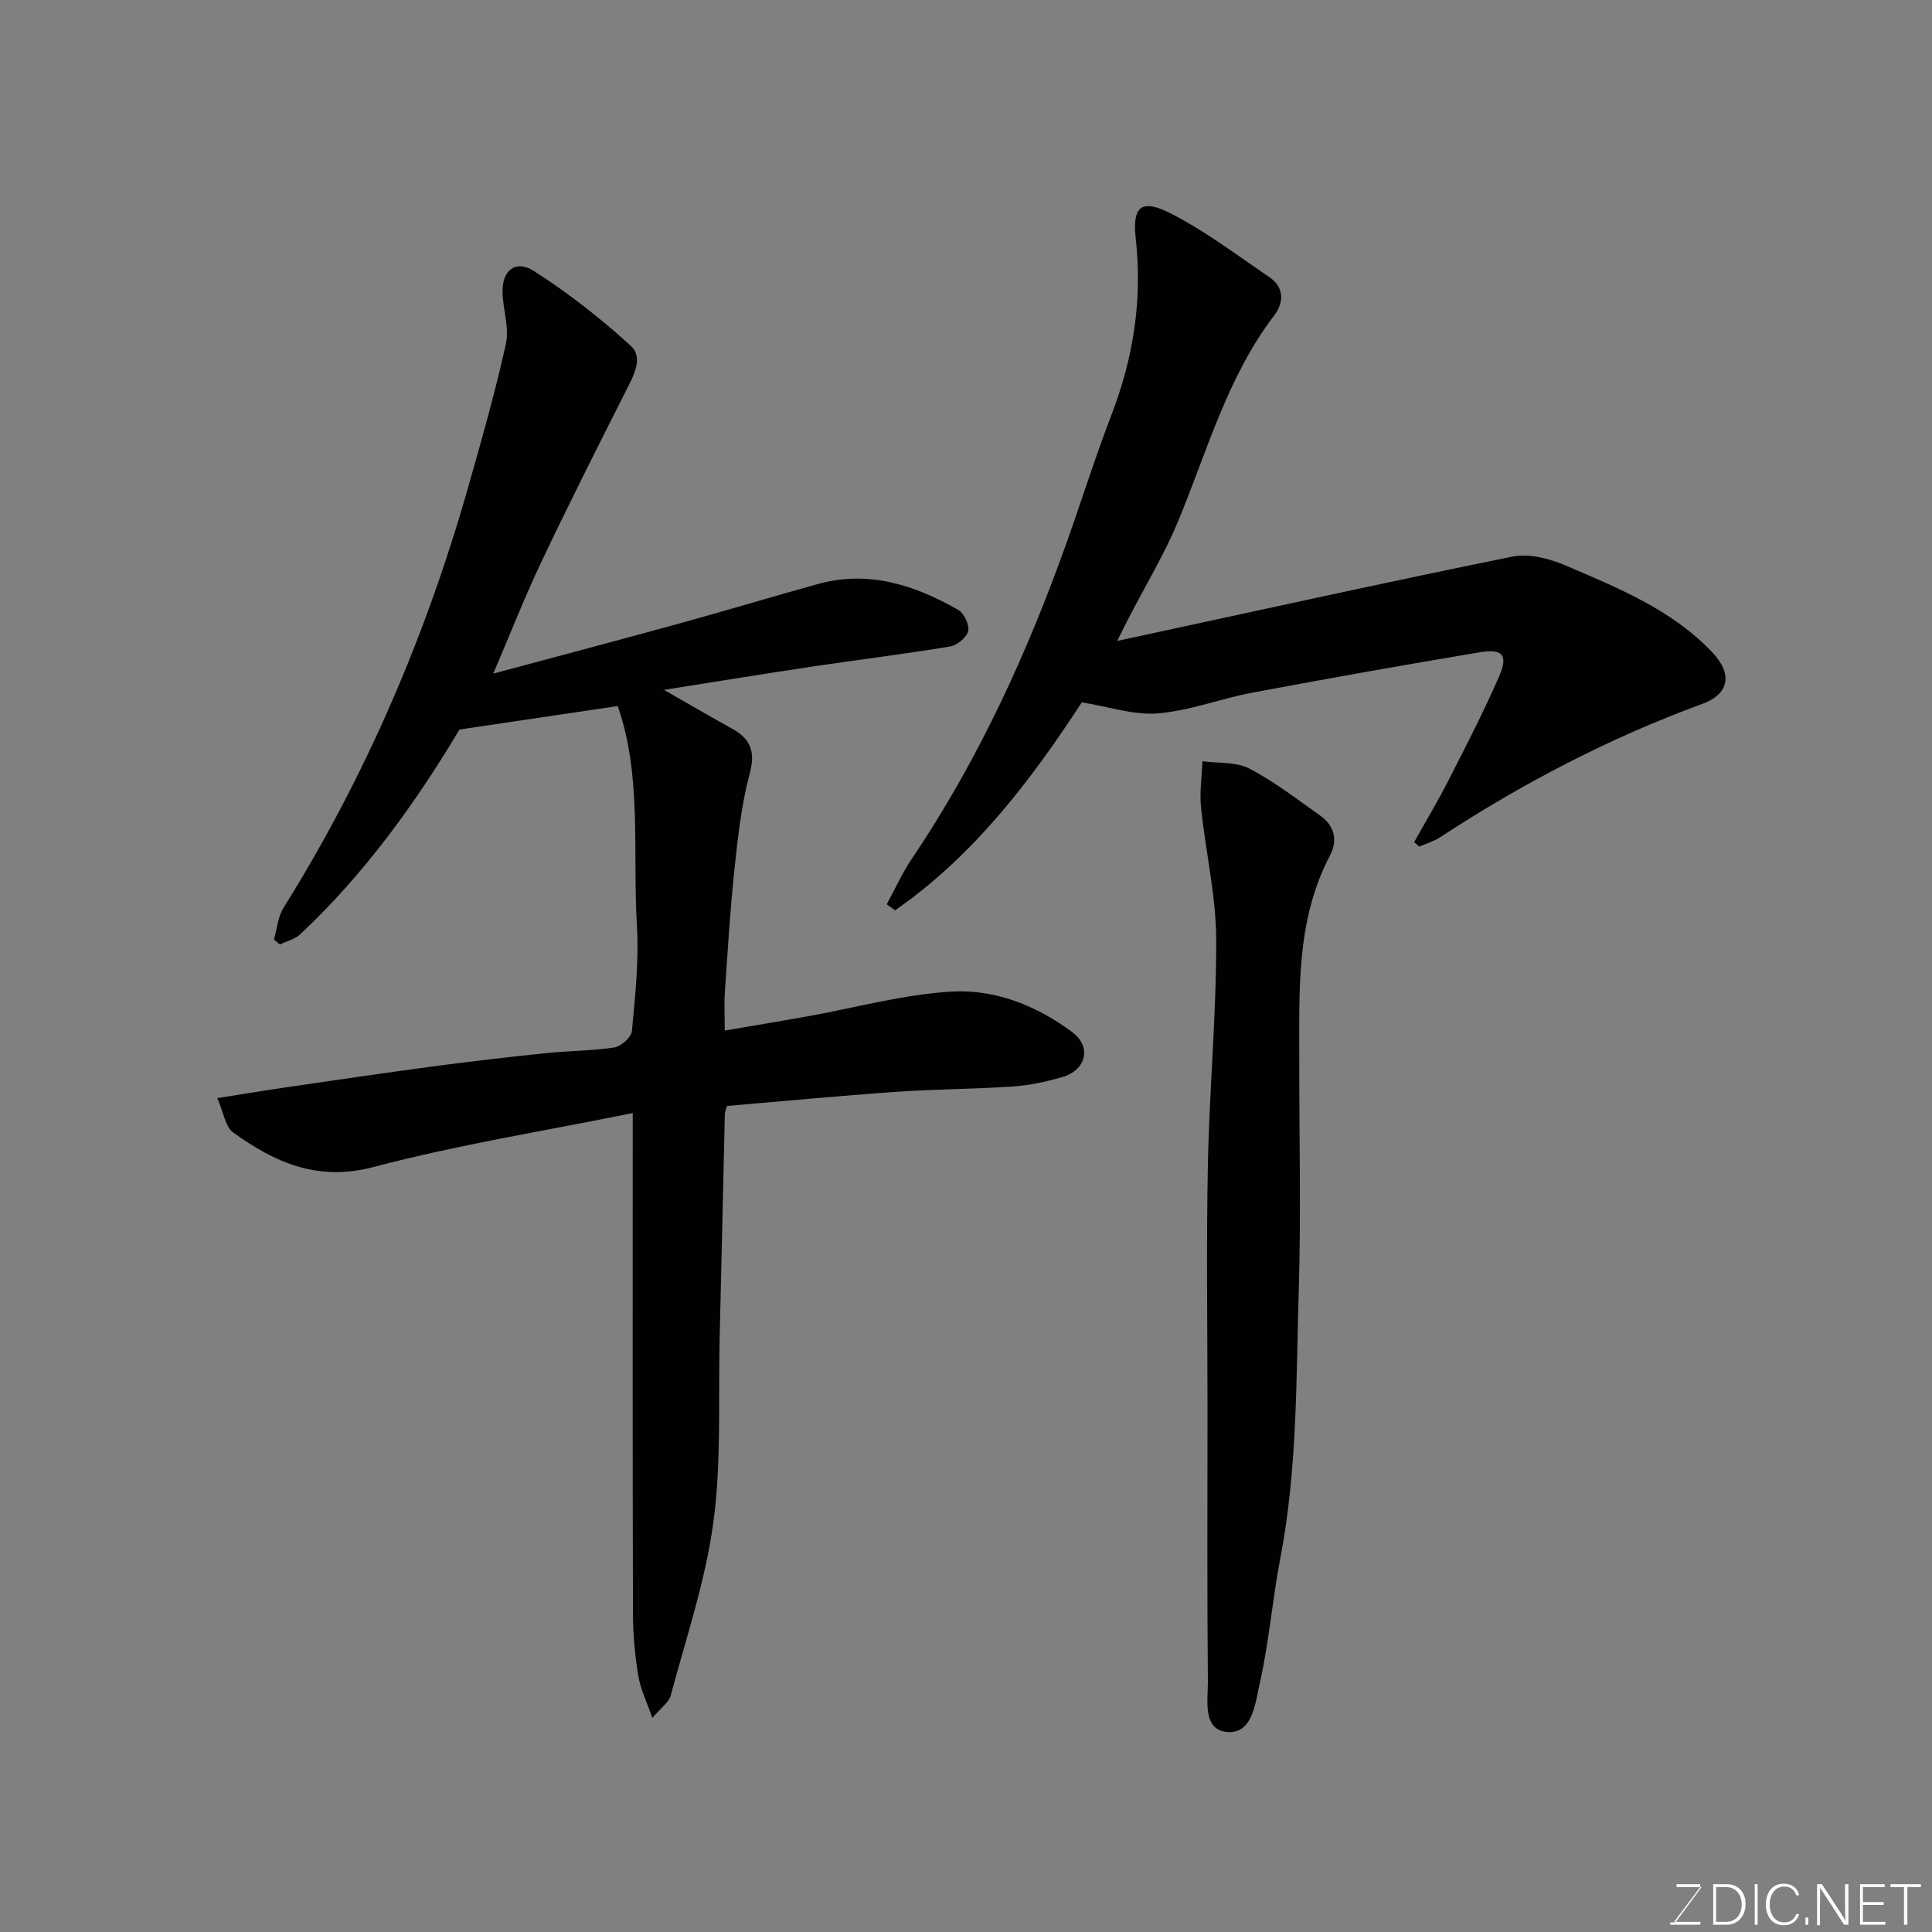
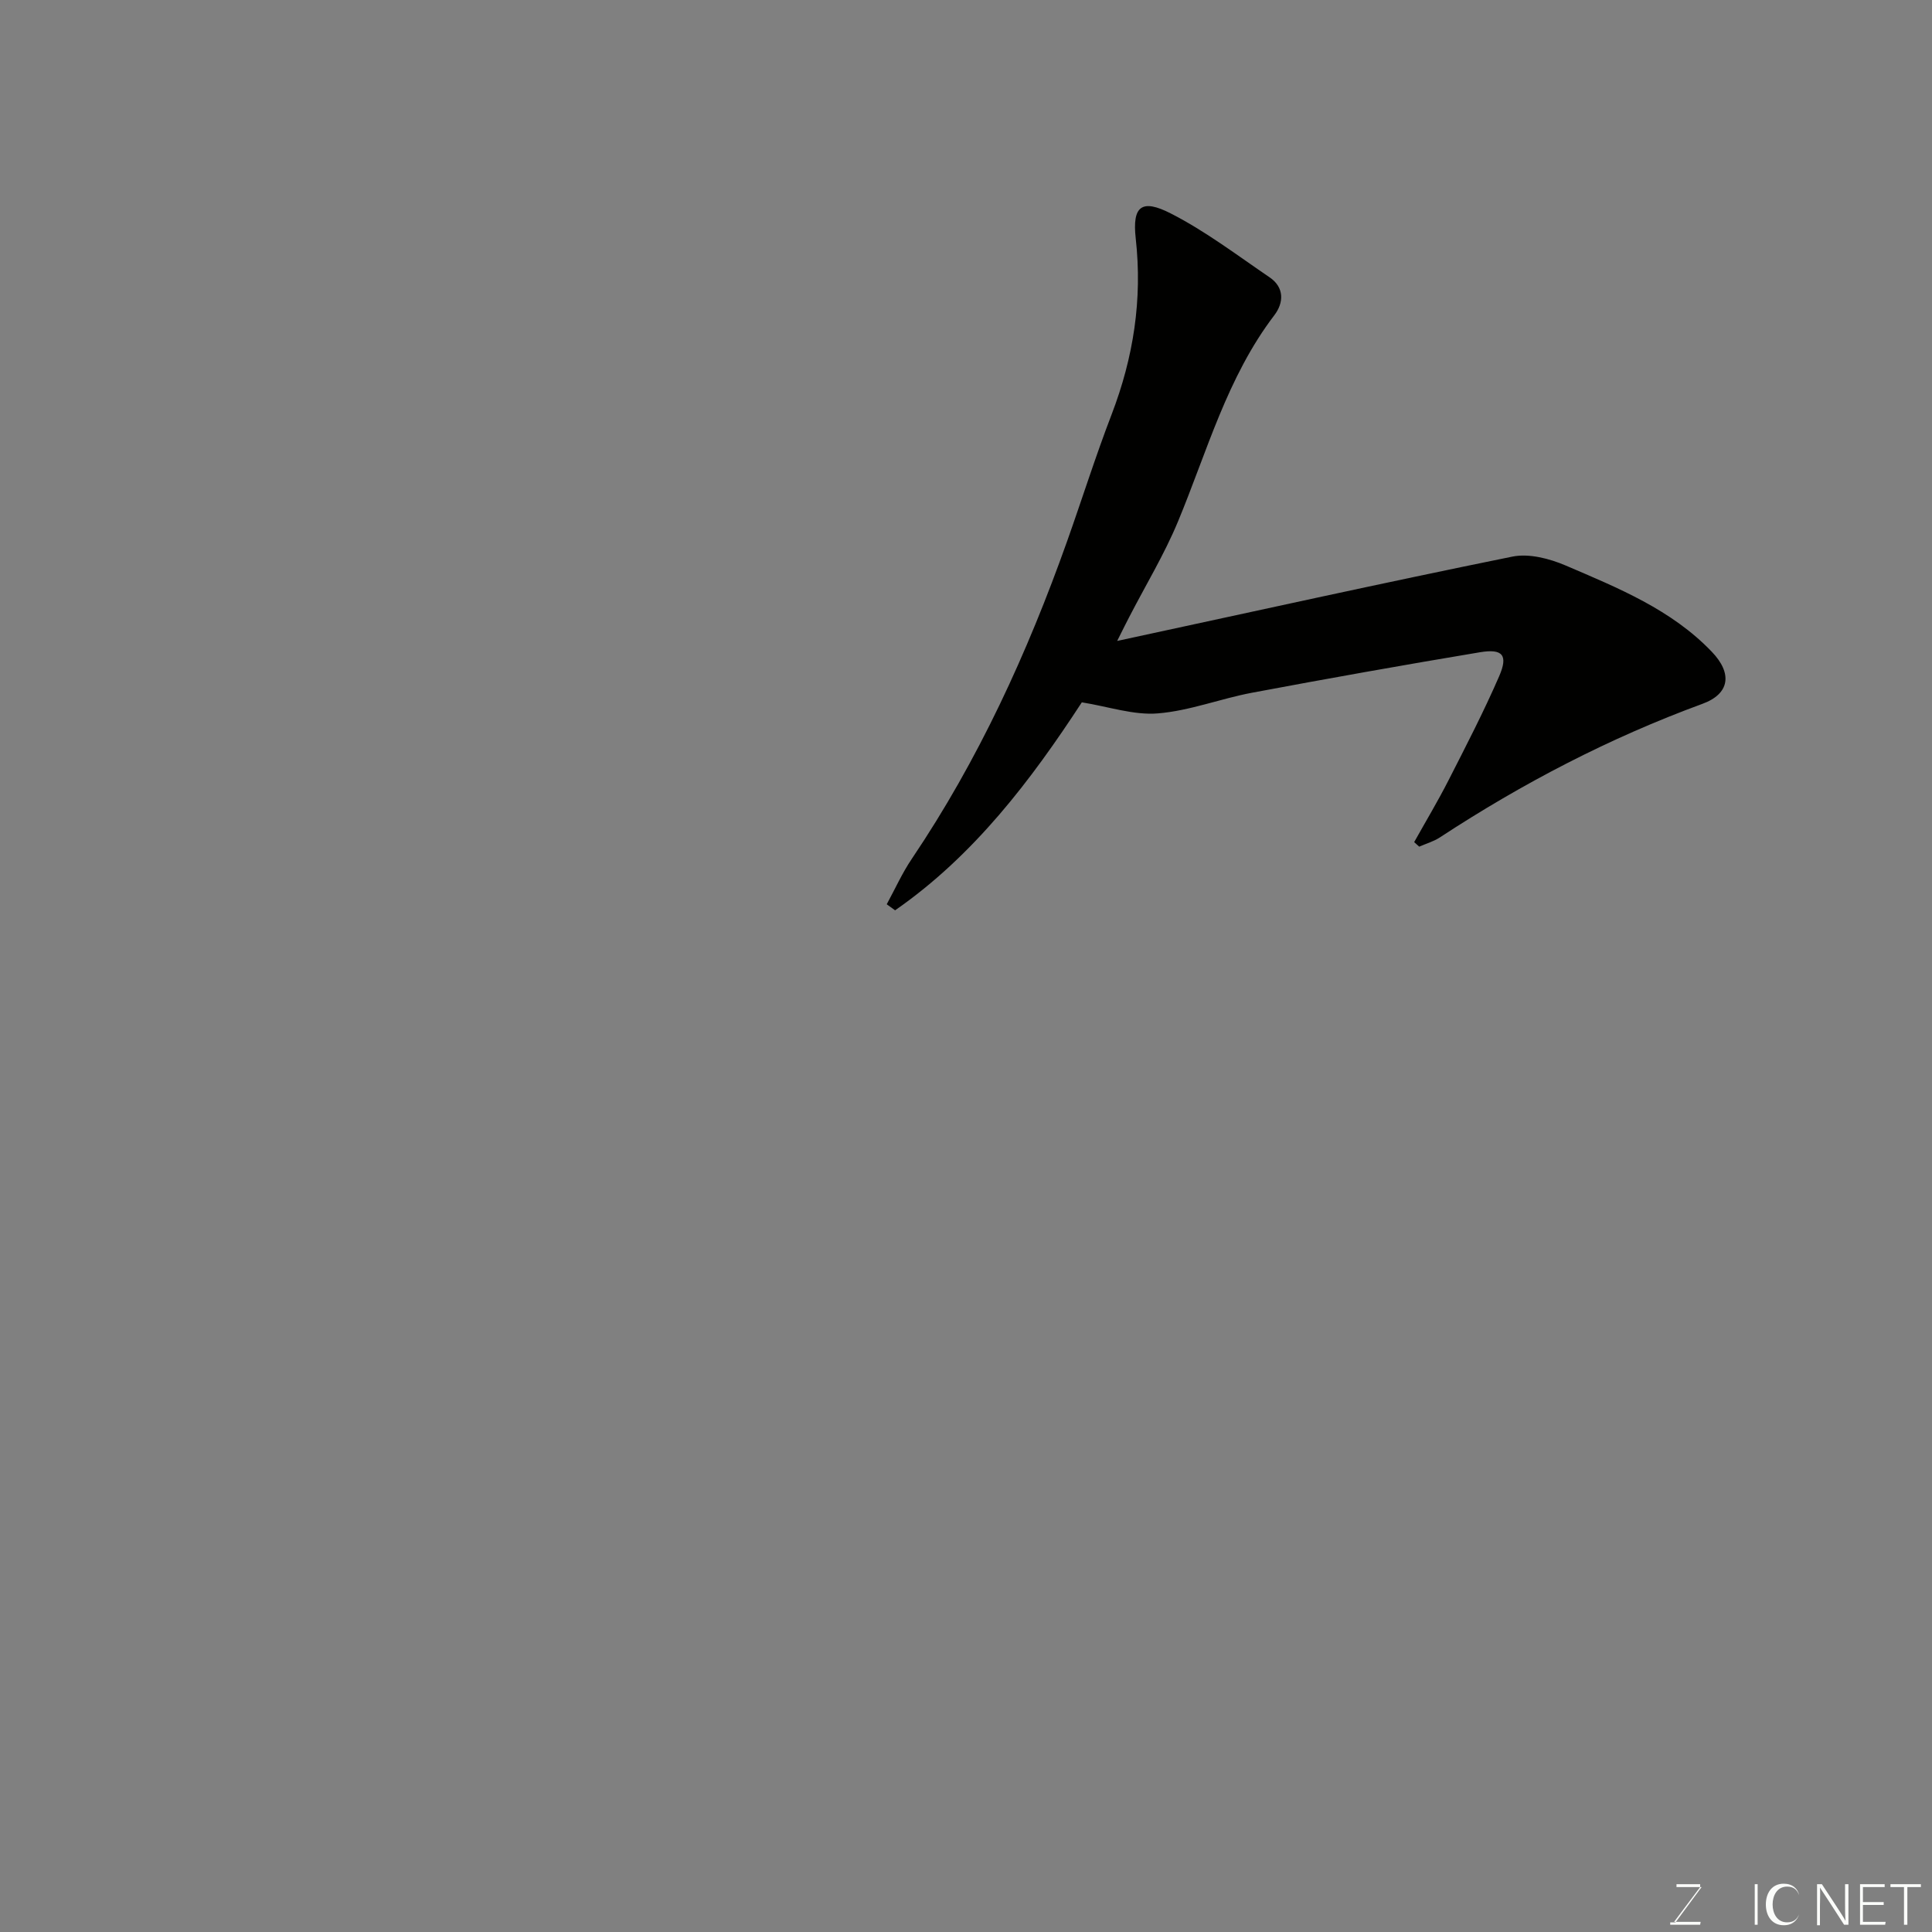
<svg xmlns="http://www.w3.org/2000/svg" enable-background="new 0 0 400 400" viewBox="0 0 400 400">
  <rect x="0" y="0" width="400" height="400" fill="#808080" stroke="none" />
-   <path d="m102.13 139.46c13.22-3.55 25.9-6.9 38.55-10.38 9.57-2.64 19.07-5.51 28.64-8.16 10.53-2.91 20.07.19 29.09 5.37 1.21.69 2.33 3.12 2.03 4.4-.31 1.31-2.29 2.92-3.74 3.16-9.51 1.57-19.09 2.75-28.63 4.17-9.82 1.47-19.61 3.07-30.6 4.81 5.43 3.1 9.69 5.6 14.02 7.99 3.84 2.11 4.98 4.69 3.74 9.31-1.72 6.42-2.46 13.14-3.16 19.78-.91 8.51-1.41 17.06-2 25.6-.16 2.29-.02 4.61-.02 7.86 5.98-1.03 11.53-1.94 17.06-2.93 9.95-1.78 19.84-4.55 29.86-5.14 9.02-.54 17.72 2.92 25.06 8.42 4.1 3.08 2.8 7.91-2.21 9.32-3.27.92-6.67 1.67-10.05 1.9-8.09.55-16.21.55-24.3 1.12-11.75.82-23.47 1.94-34.97 2.92-.27.97-.42 1.28-.43 1.6-.36 15.43-.69 30.87-1.07 46.3-.31 12.77.39 25.68-1.3 38.26-1.63 12.15-5.66 24-8.84 35.92-.38 1.42-2.02 2.51-3.8 4.61-1.18-3.41-2.47-5.99-2.91-8.7-.69-4.21-1.09-8.52-1.1-12.78-.09-32.5-.05-65-.05-97.49 0-1.8 0-3.61 0-6.25-18.3 3.71-36.2 6.56-53.63 11.16-11.61 3.07-20.44-.92-29.08-7.13-1.64-1.18-1.99-4.16-3.3-7.13 5.65-.88 10.25-1.65 14.87-2.32 9.87-1.44 19.74-2.9 29.63-4.22 7.8-1.04 15.61-1.95 23.43-2.76 4.75-.5 9.57-.47 14.27-1.19 1.41-.22 3.52-2.11 3.64-3.39.67-7.23 1.47-14.55 1.04-21.77-.92-15.38 1.08-31.05-3.98-45.52-10.61 1.58-21.12 3.14-32.76 4.86-8.65 14.5-19.32 29.61-32.98 42.4-1.09 1.03-2.78 1.41-4.2 2.1-.41-.33-.83-.66-1.24-.99.64-2.21.81-4.7 1.98-6.58 16.99-27.18 29.48-56.31 38.23-87.08 2.8-9.86 5.63-19.73 7.82-29.73.74-3.37-.64-7.15-.7-10.75-.07-4.46 2.72-6.71 6.51-4.29 7.09 4.53 13.82 9.79 20.03 15.47 2.73 2.49.56 6.27-1.02 9.4-5.94 11.75-11.86 23.5-17.5 35.39-3.46 7.29-6.41 14.85-9.93 23.08z" fill="#010100" />
  <path d="m231.3 132.7c28.09-6.06 54.9-12 81.82-17.46 3.45-.7 7.7.41 11.08 1.86 10.81 4.64 21.84 9.09 30.22 17.85 4.29 4.48 3.73 8.69-1.95 10.77-19.24 7.06-37.24 16.44-54.35 27.65-1.29.85-2.85 1.29-4.29 1.92-.35-.31-.69-.63-1.04-.94 2.38-4.26 4.9-8.46 7.11-12.8 3.63-7.12 7.31-14.23 10.49-21.55 1.89-4.36.73-5.74-3.97-4.96-15.76 2.63-31.49 5.43-47.19 8.38-6.55 1.23-12.94 3.75-19.51 4.28-5 .41-10.19-1.4-15.74-2.29-10.54 16.16-22.35 31.73-38.66 43.06-.58-.42-1.15-.84-1.73-1.25 1.72-3.16 3.2-6.47 5.21-9.44 13.77-20.42 23.92-42.61 32.14-65.74 3.1-8.73 5.88-17.57 9.2-26.21 4.53-11.81 6.41-23.8 5-36.47-.75-6.72 1.25-8.24 7.25-5.17 7.2 3.67 13.75 8.66 20.47 13.23 3.09 2.1 2.94 5.27.98 7.84-9.79 12.84-13.93 28.25-19.99 42.81-2.82 6.77-6.67 13.11-10.04 19.65-.65 1.23-1.25 2.47-2.51 4.98z" fill="#010100" />
-   <path d="m250 292.02c0-16.99-.26-33.99.08-50.97.31-15.54 1.78-31.06 1.72-46.59-.04-9.09-2.2-18.17-3.14-27.28-.32-3.15.17-6.38.29-9.57 3.27.45 6.96.08 9.71 1.51 5.17 2.68 9.84 6.34 14.64 9.71 2.99 2.1 3.72 5.13 2.06 8.29-7.05 13.42-6.33 27.95-6.36 42.39-.02 15.82.37 31.66-.1 47.47-.55 18.59-.29 37.26-3.83 55.68-1.66 8.65-2.35 17.5-4.3 26.08-.89 3.91-1.46 10.45-6.87 9.83-5-.57-3.78-6.69-3.82-10.6-.18-18.64-.08-37.29-.08-55.95z" fill="#010100" />
  <g fill="#fbfcfa">
    <path d="m346.9 398 5.4-7.3h-5.2v-.6h4.9v.6l-5.4 7.2h5.5l-.1.6h-6.2v-.5z" />
-     <path d="m354.7 390.1h2.8c2.3 0 3.9 1.6 3.9 4.1s-1.6 4.3-3.9 4.3h-2.8zm.6 7.8h2c2.2 0 3.3-1.6 3.3-3.6 0-1.8-1-3.6-3.3-3.6h-2z" />
    <path d="m363.9 390.1v8.4h-.6v-8.4z" />
-     <path d="m372.5 396.3c-.4 1.3-1.4 2.3-3.2 2.3-2.4 0-3.7-1.9-3.7-4.3 0-2.3 1.2-4.3 3.7-4.3 1.8 0 2.9 1 3.2 2.4h-.6c-.4-1.1-1.1-1.8-2.5-1.8-2.1 0-3 1.9-3 3.7s.9 3.7 3 3.7c1.4 0 2.1-.7 2.5-1.7z" />
-     <path d="m373.8 398.5v-1.5h.6v1.5z" />
+     <path d="m372.5 396.3c-.4 1.3-1.4 2.3-3.2 2.3-2.4 0-3.7-1.9-3.7-4.3 0-2.3 1.2-4.3 3.7-4.3 1.8 0 2.9 1 3.2 2.4c-.4-1.1-1.1-1.8-2.5-1.8-2.1 0-3 1.9-3 3.7s.9 3.7 3 3.7c1.4 0 2.1-.7 2.5-1.7z" />
    <path d="m376.2 398.5v-8.4h1c1.3 2 4.4 6.6 4.9 7.6-.1-1.2-.1-2.4-.1-3.8v-3.8h.7v8.4h-.9c-1.2-1.9-4.4-6.8-5-7.7.1 1.1 0 2.3 0 3.9v3.9h-.6z" />
    <path d="m390 394.4h-4.3v3.5h4.7l-.1.6h-5.2v-8.4h5.1v.6h-4.5v3.1h4.3z" />
    <path d="m394.2 390.7h-2.8v-.6h6.3v.6h-2.8v7.8h-.7z" />
  </g>
</svg>